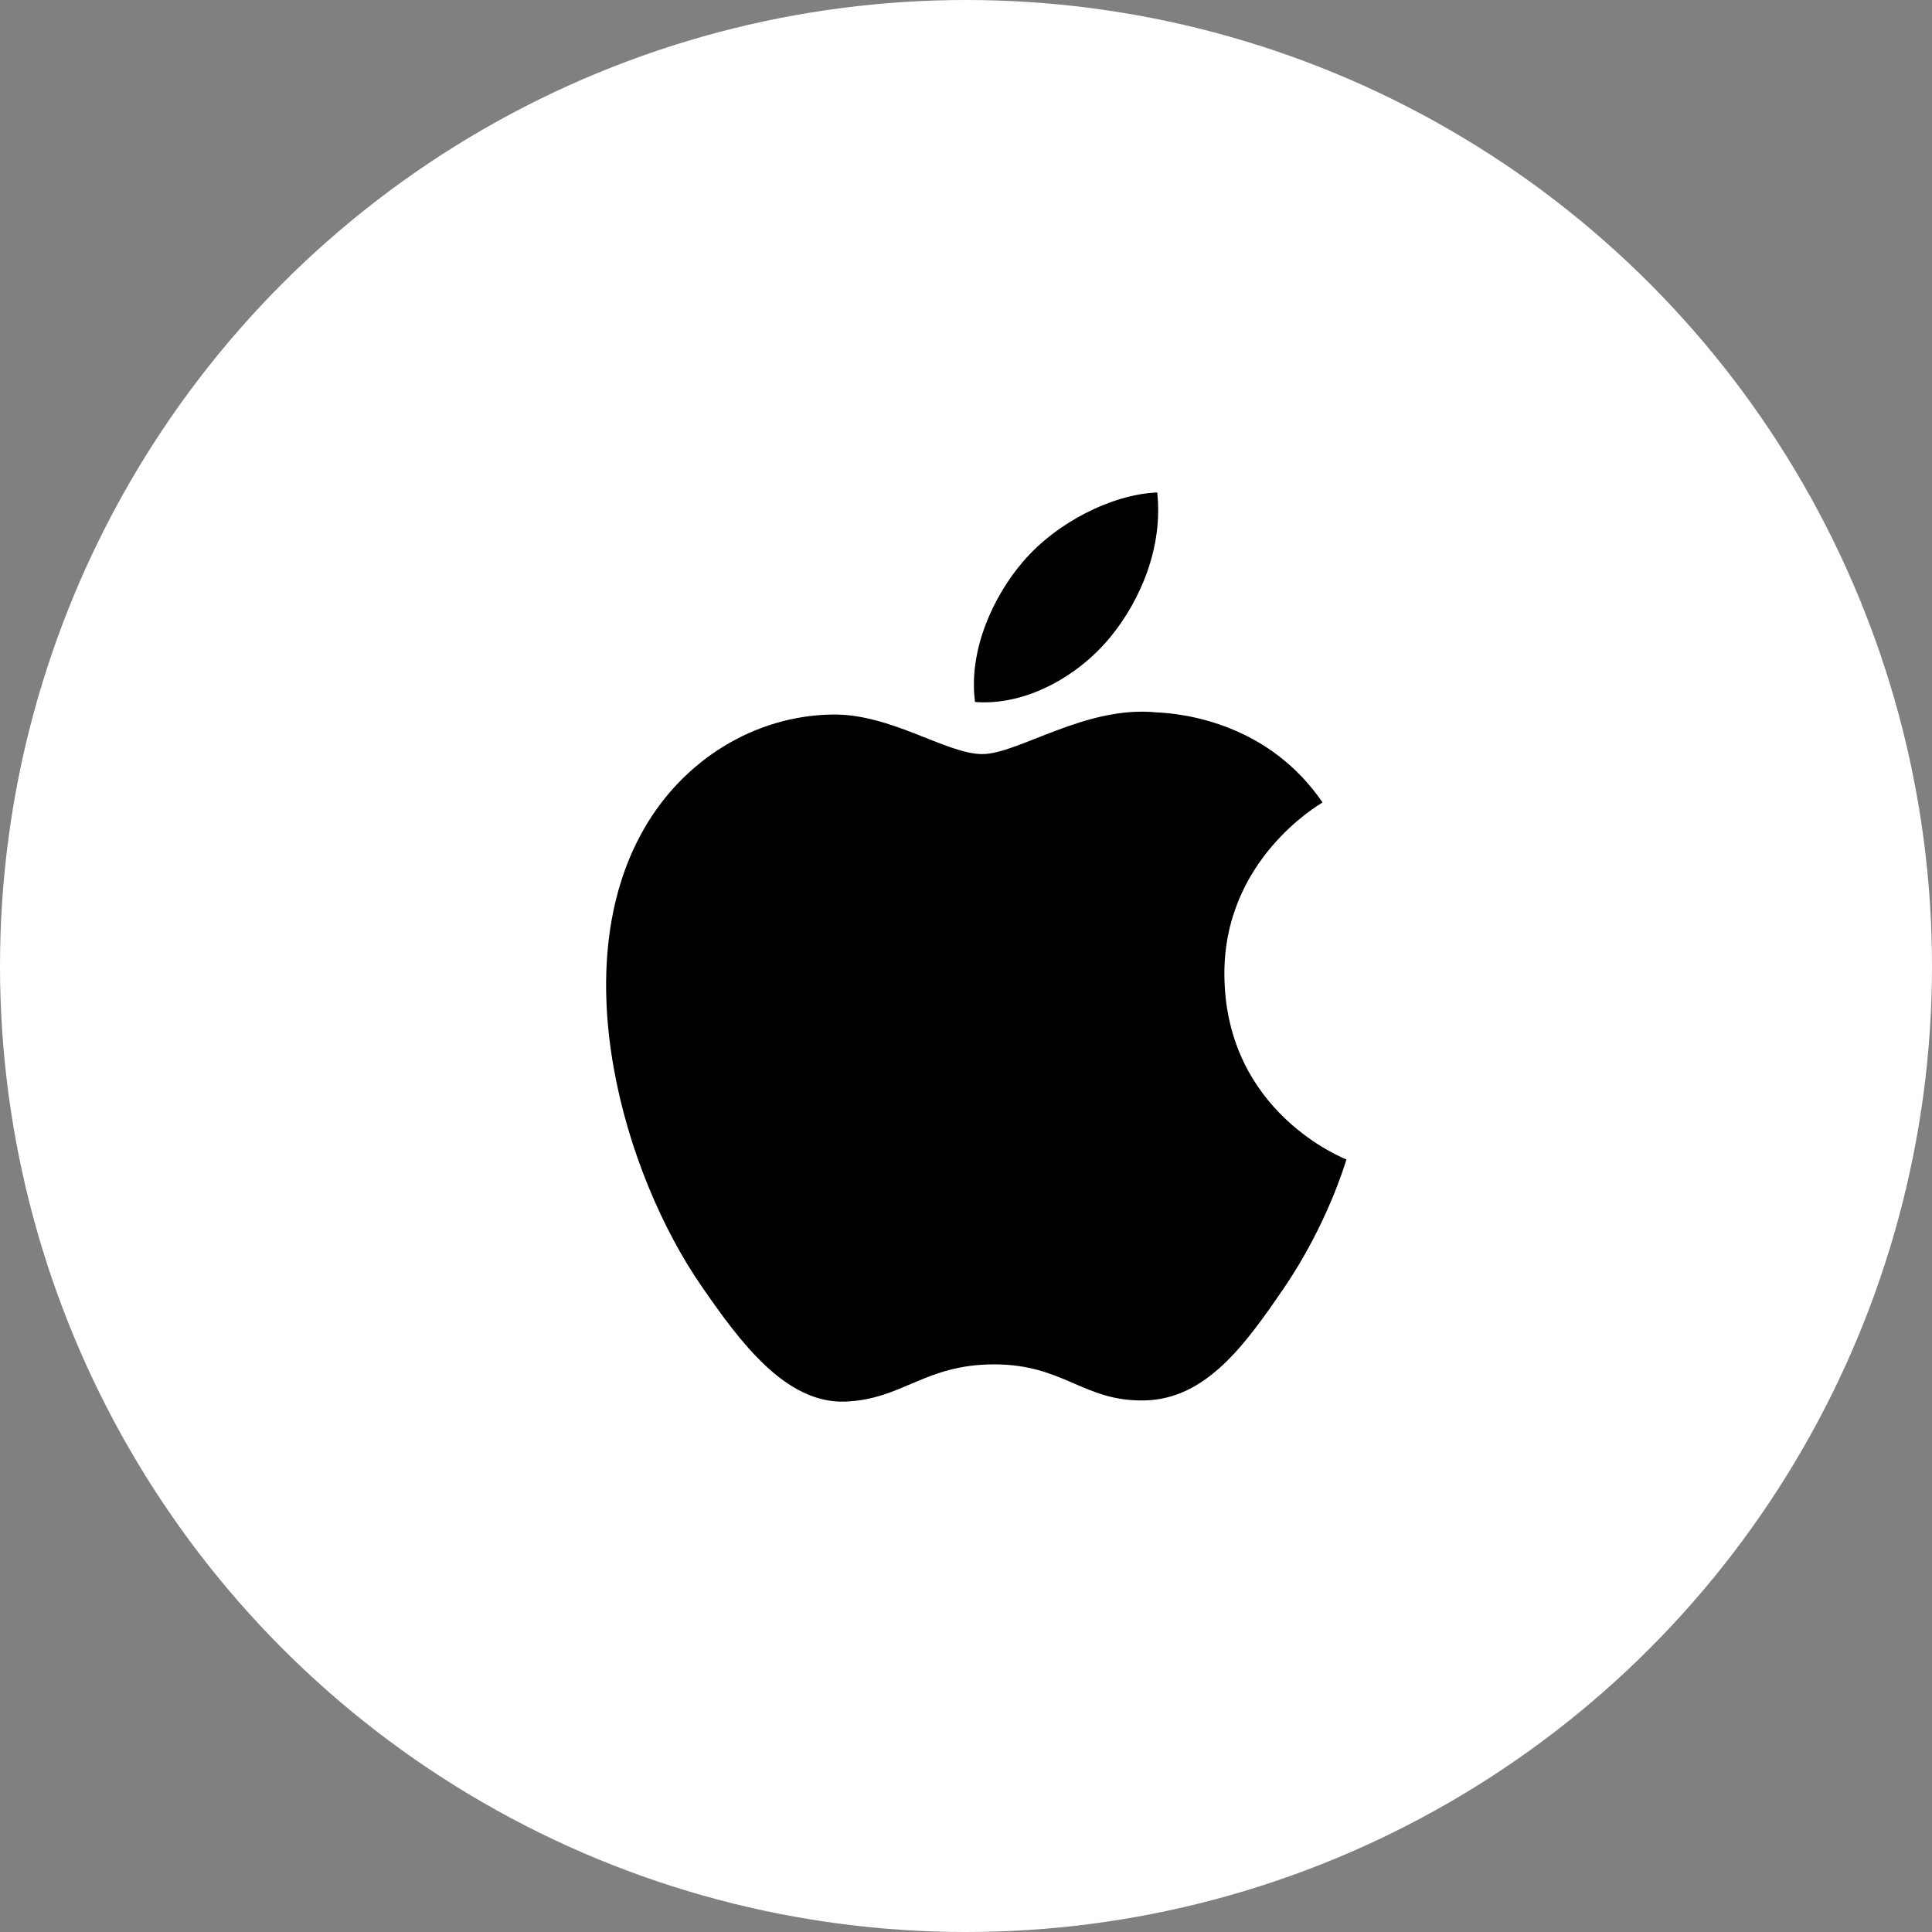
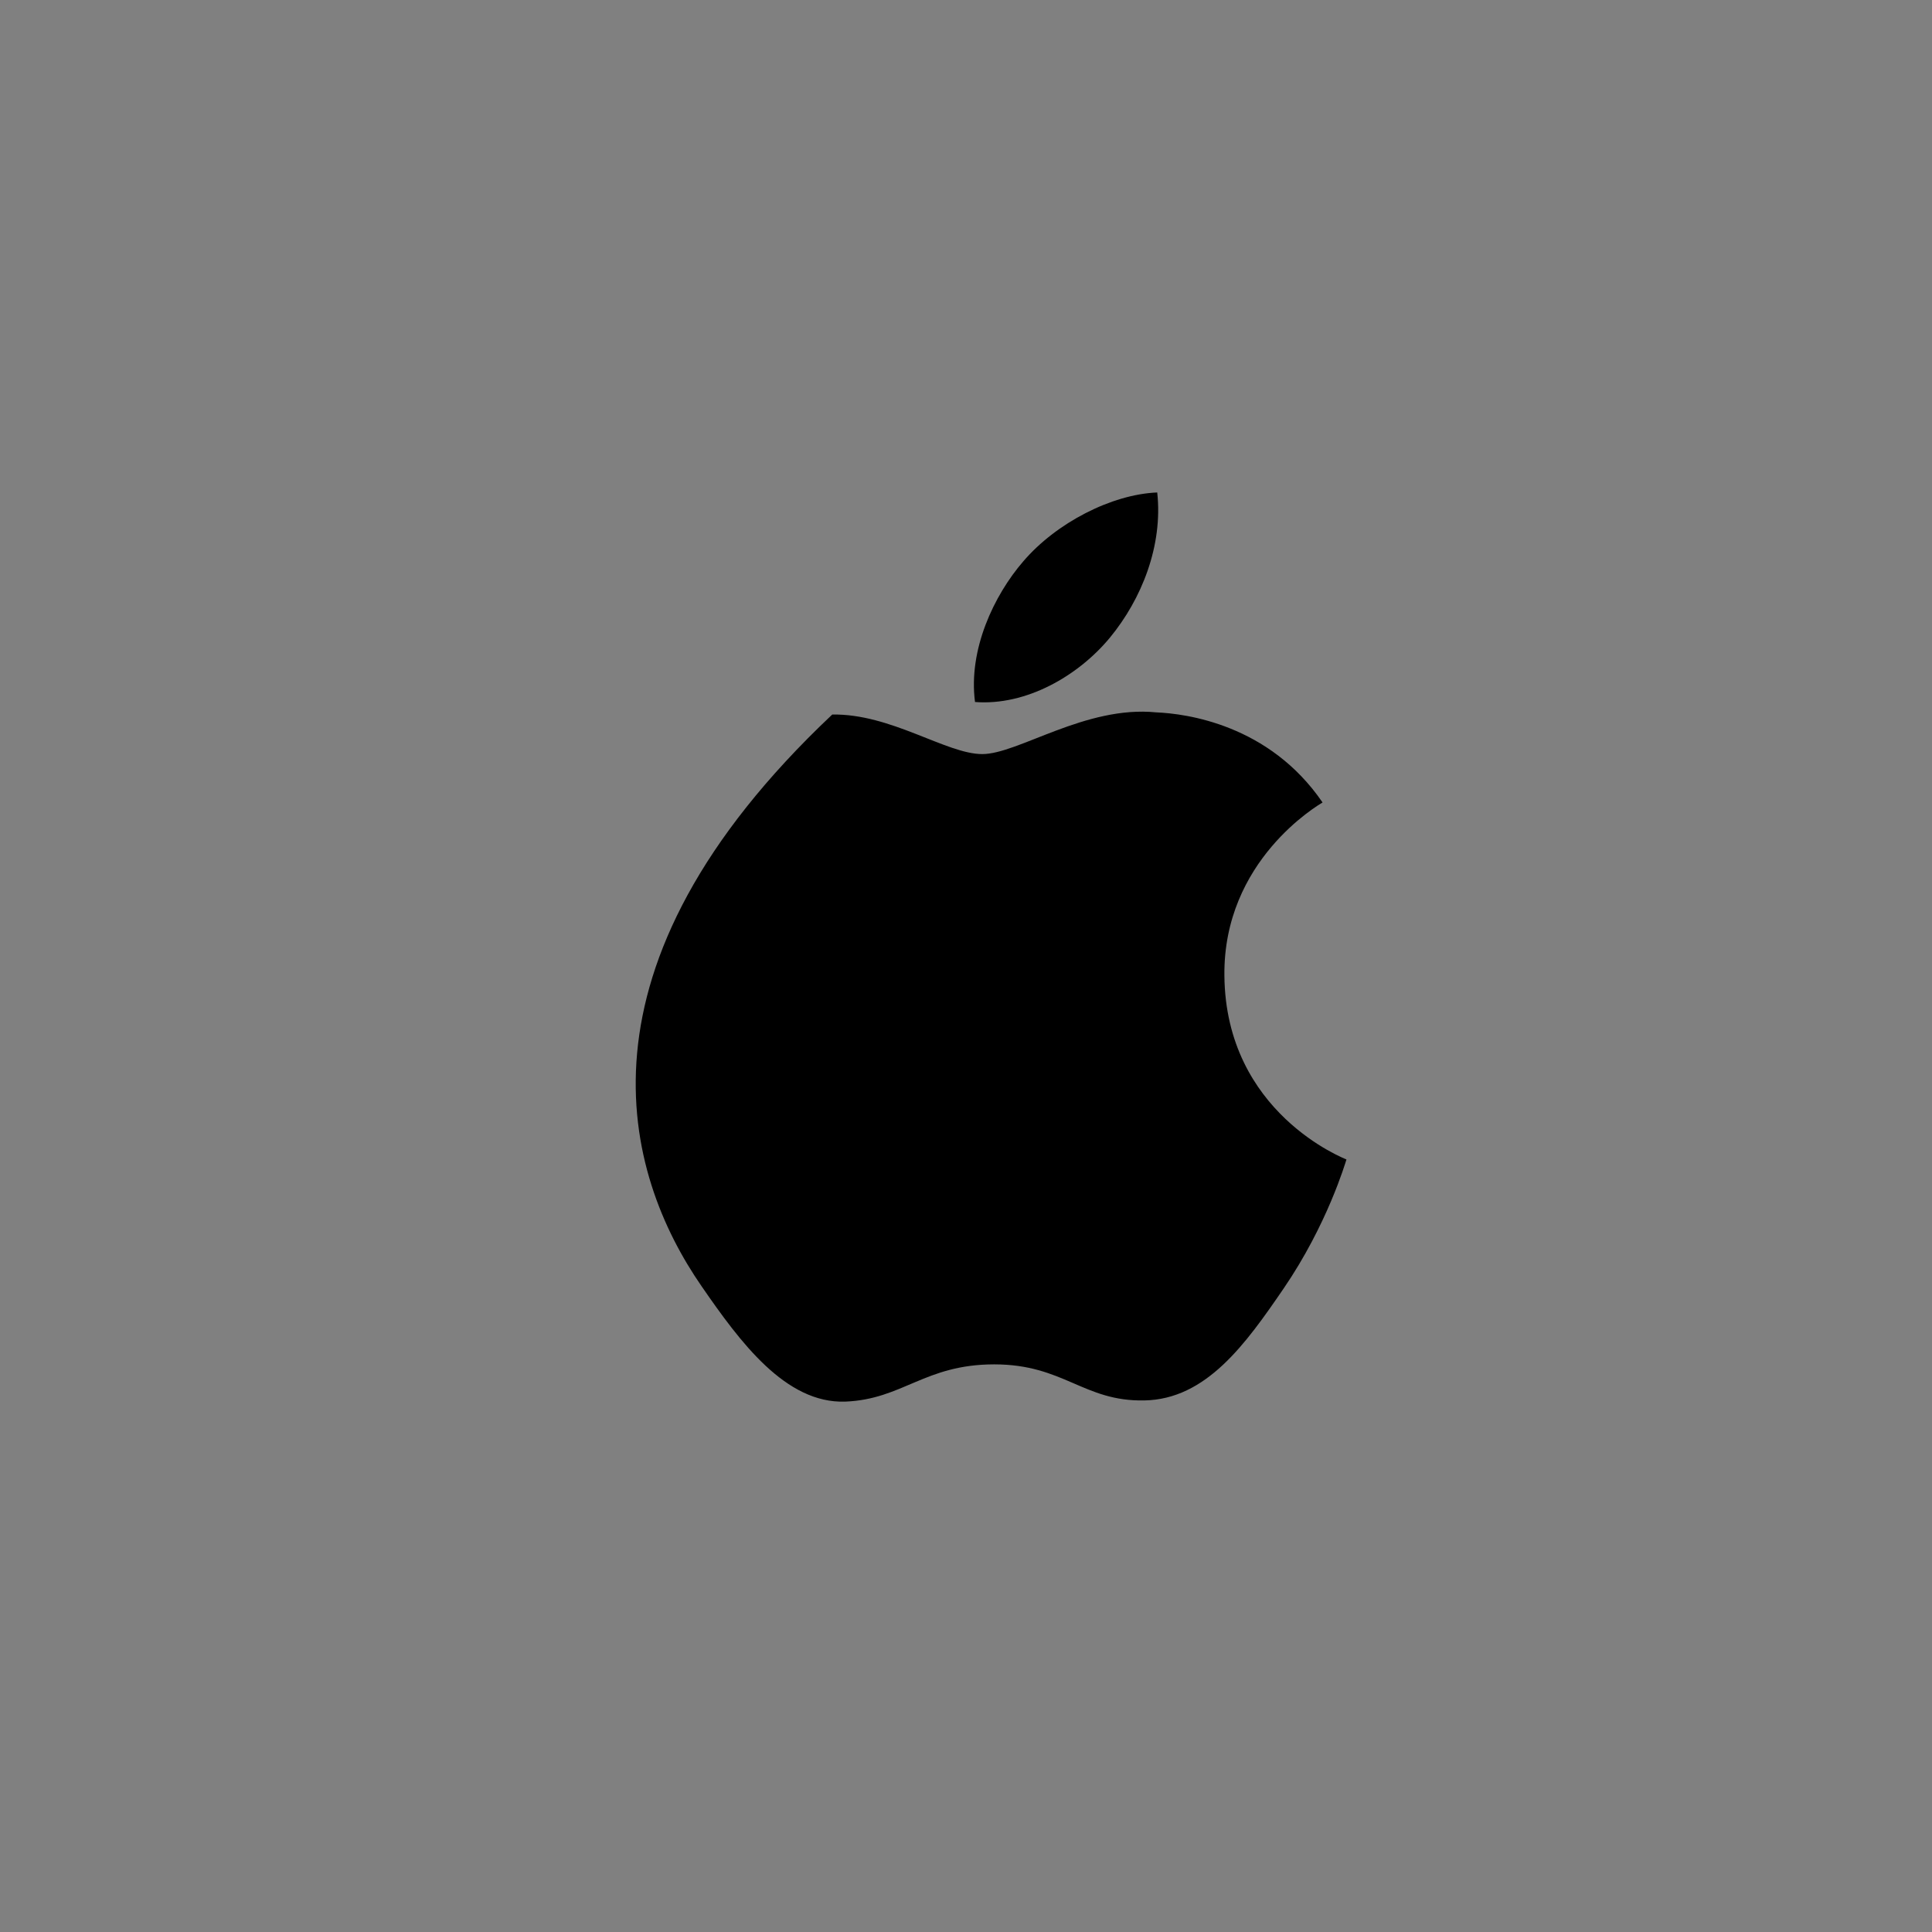
<svg xmlns="http://www.w3.org/2000/svg" width="51" height="51" viewBox="0 0 51 51" fill="none">
  <rect x="0" y="0" width="51" height="51" fill="#808080" stroke="none" />
-   <circle cx="25.5" cy="25.5" r="25.5" fill="white" />
-   <path d="M32.321 25.752C32.29 22.712 34.8 21.254 34.912 21.183C33.502 19.12 31.305 18.838 30.524 18.805C28.656 18.616 26.877 19.906 25.929 19.906C24.982 19.906 23.518 18.834 21.969 18.862C19.933 18.892 18.054 20.046 17.005 21.871C14.889 25.54 16.462 30.982 18.525 33.961C19.532 35.419 20.735 37.055 22.314 36.999C23.833 36.938 24.408 36.016 26.245 36.016C28.083 36.016 28.599 36.999 30.207 36.968C31.841 36.938 32.879 35.482 33.88 34.02C35.038 32.328 35.515 30.692 35.543 30.607C35.505 30.588 32.353 29.382 32.321 25.752ZM29.299 16.832C30.136 15.816 30.702 14.405 30.548 13C29.342 13.049 27.88 13.804 27.013 14.817C26.235 15.717 25.557 17.152 25.738 18.531C27.086 18.635 28.461 17.845 29.299 16.832Z" fill="black" />
+   <path d="M32.321 25.752C32.29 22.712 34.8 21.254 34.912 21.183C33.502 19.12 31.305 18.838 30.524 18.805C28.656 18.616 26.877 19.906 25.929 19.906C24.982 19.906 23.518 18.834 21.969 18.862C14.889 25.54 16.462 30.982 18.525 33.961C19.532 35.419 20.735 37.055 22.314 36.999C23.833 36.938 24.408 36.016 26.245 36.016C28.083 36.016 28.599 36.999 30.207 36.968C31.841 36.938 32.879 35.482 33.88 34.02C35.038 32.328 35.515 30.692 35.543 30.607C35.505 30.588 32.353 29.382 32.321 25.752ZM29.299 16.832C30.136 15.816 30.702 14.405 30.548 13C29.342 13.049 27.88 13.804 27.013 14.817C26.235 15.717 25.557 17.152 25.738 18.531C27.086 18.635 28.461 17.845 29.299 16.832Z" fill="black" />
</svg>